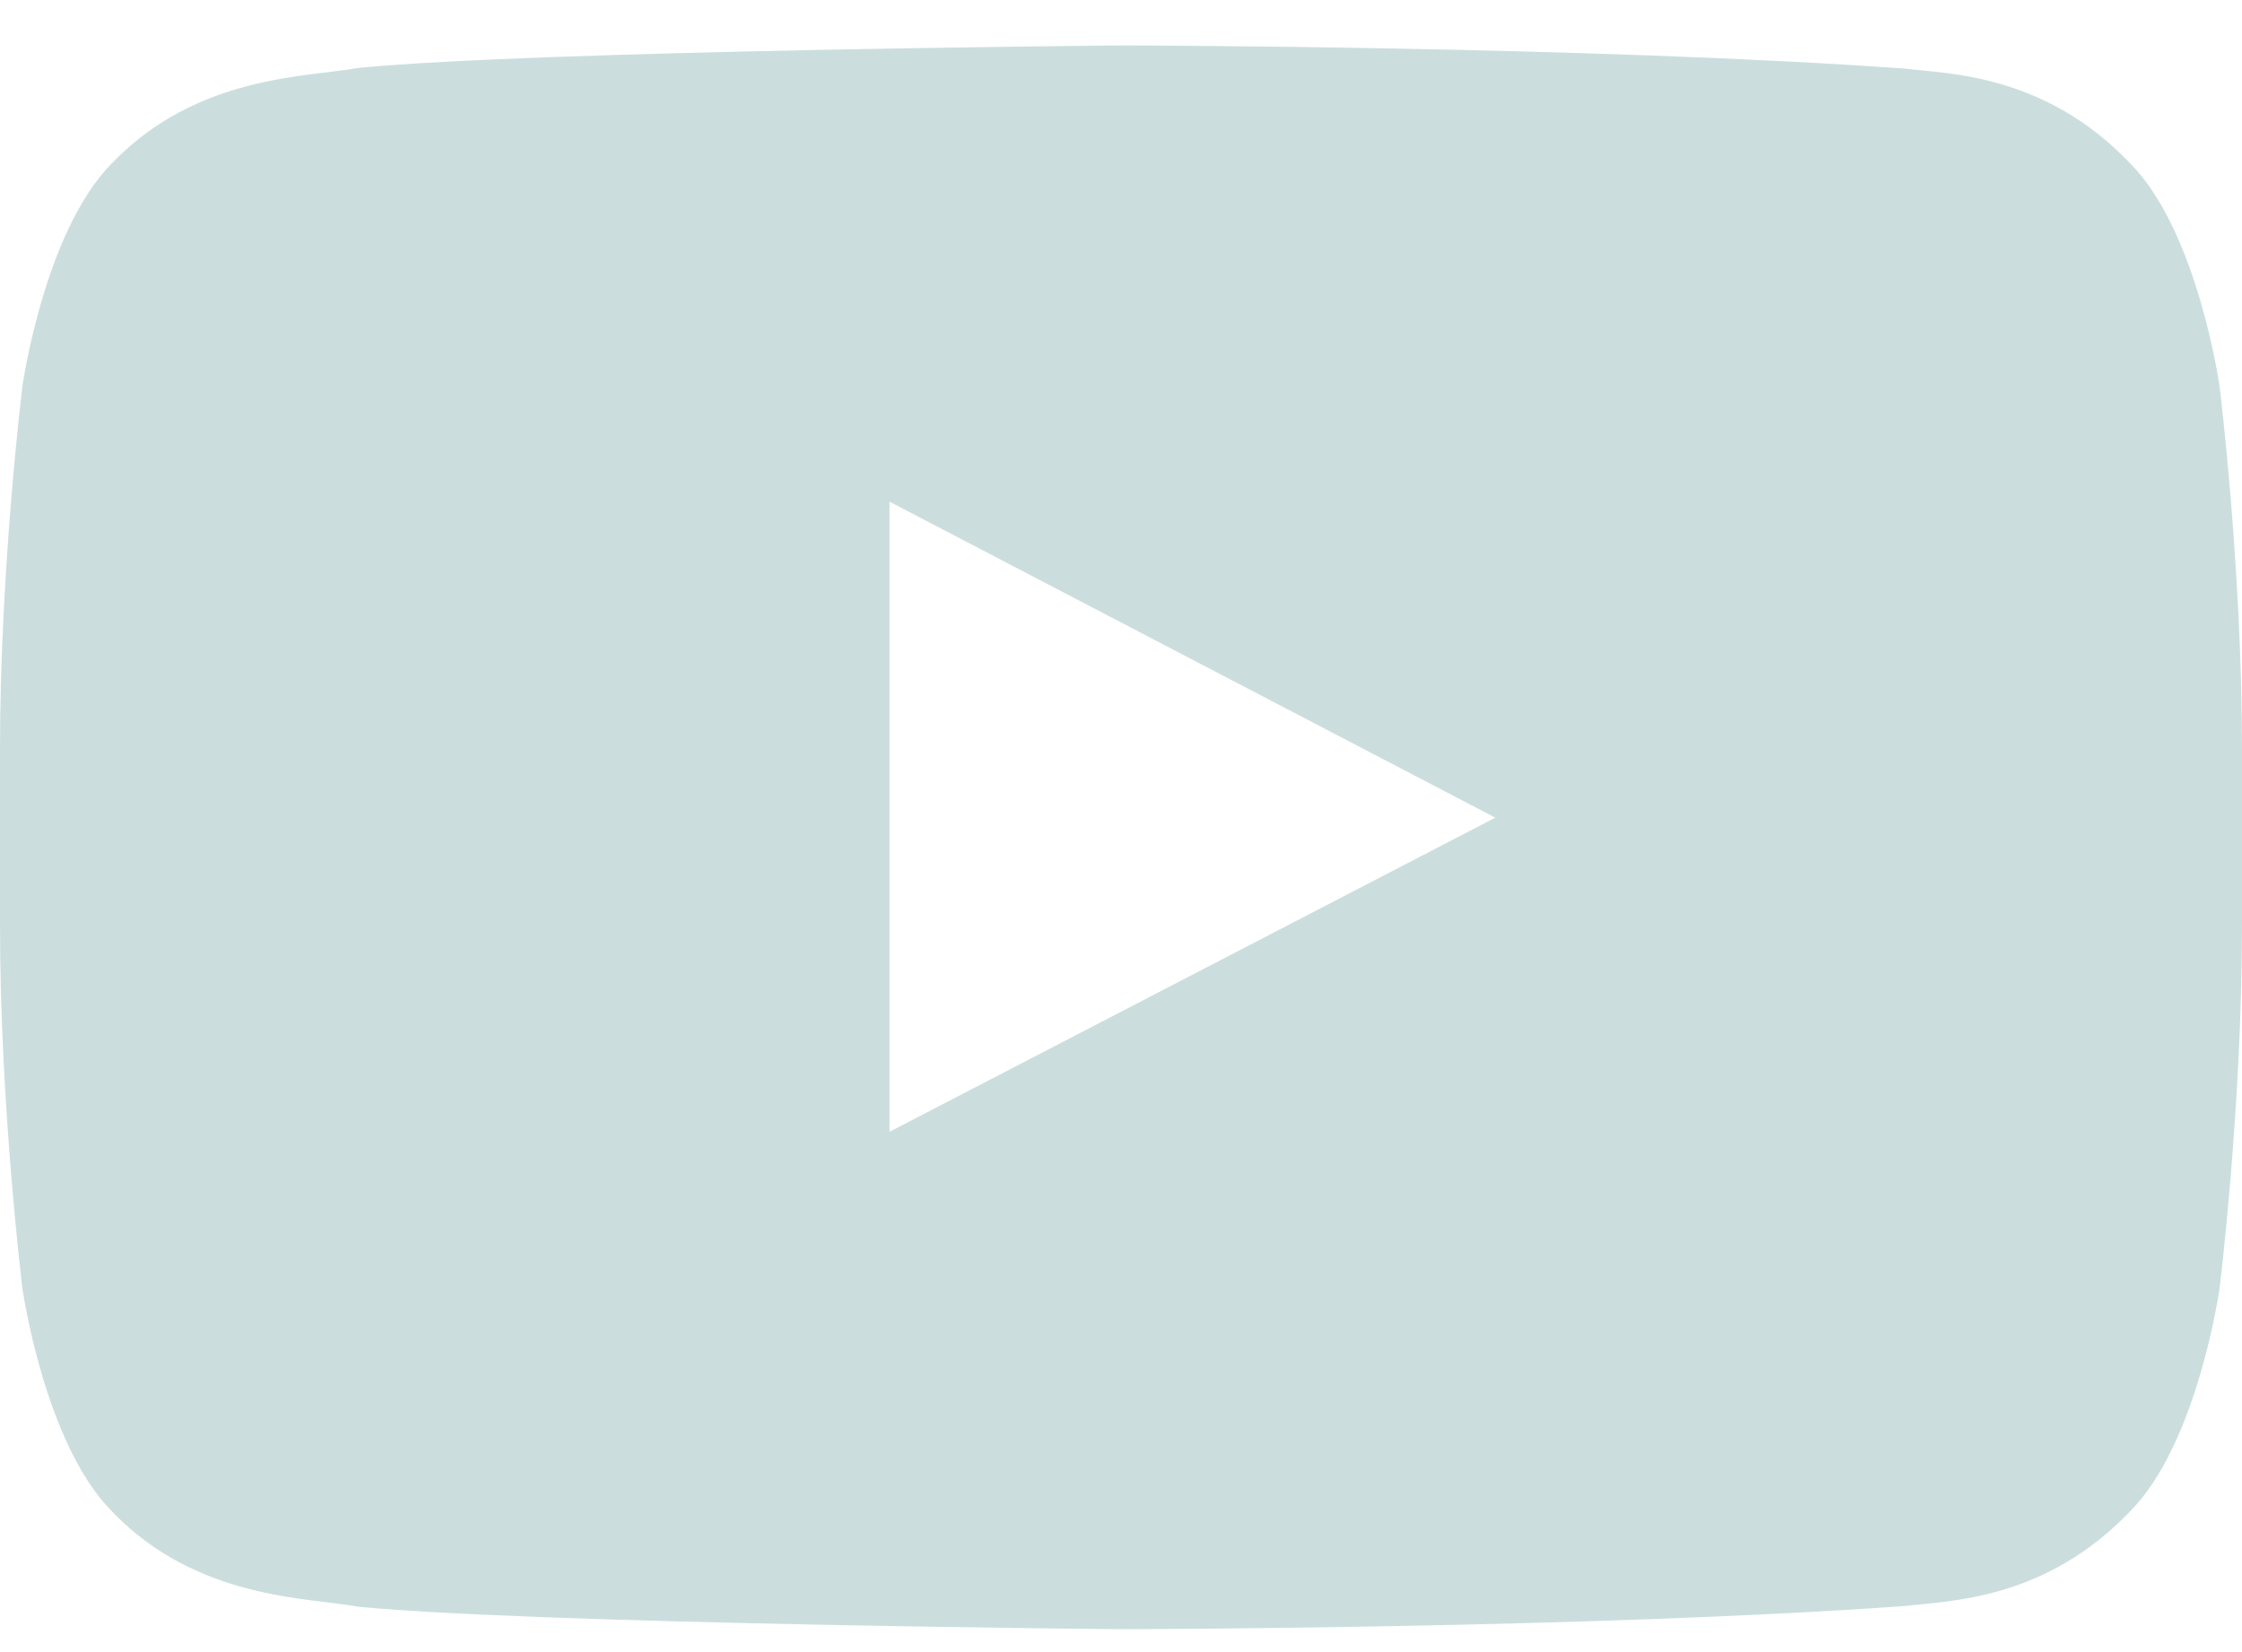
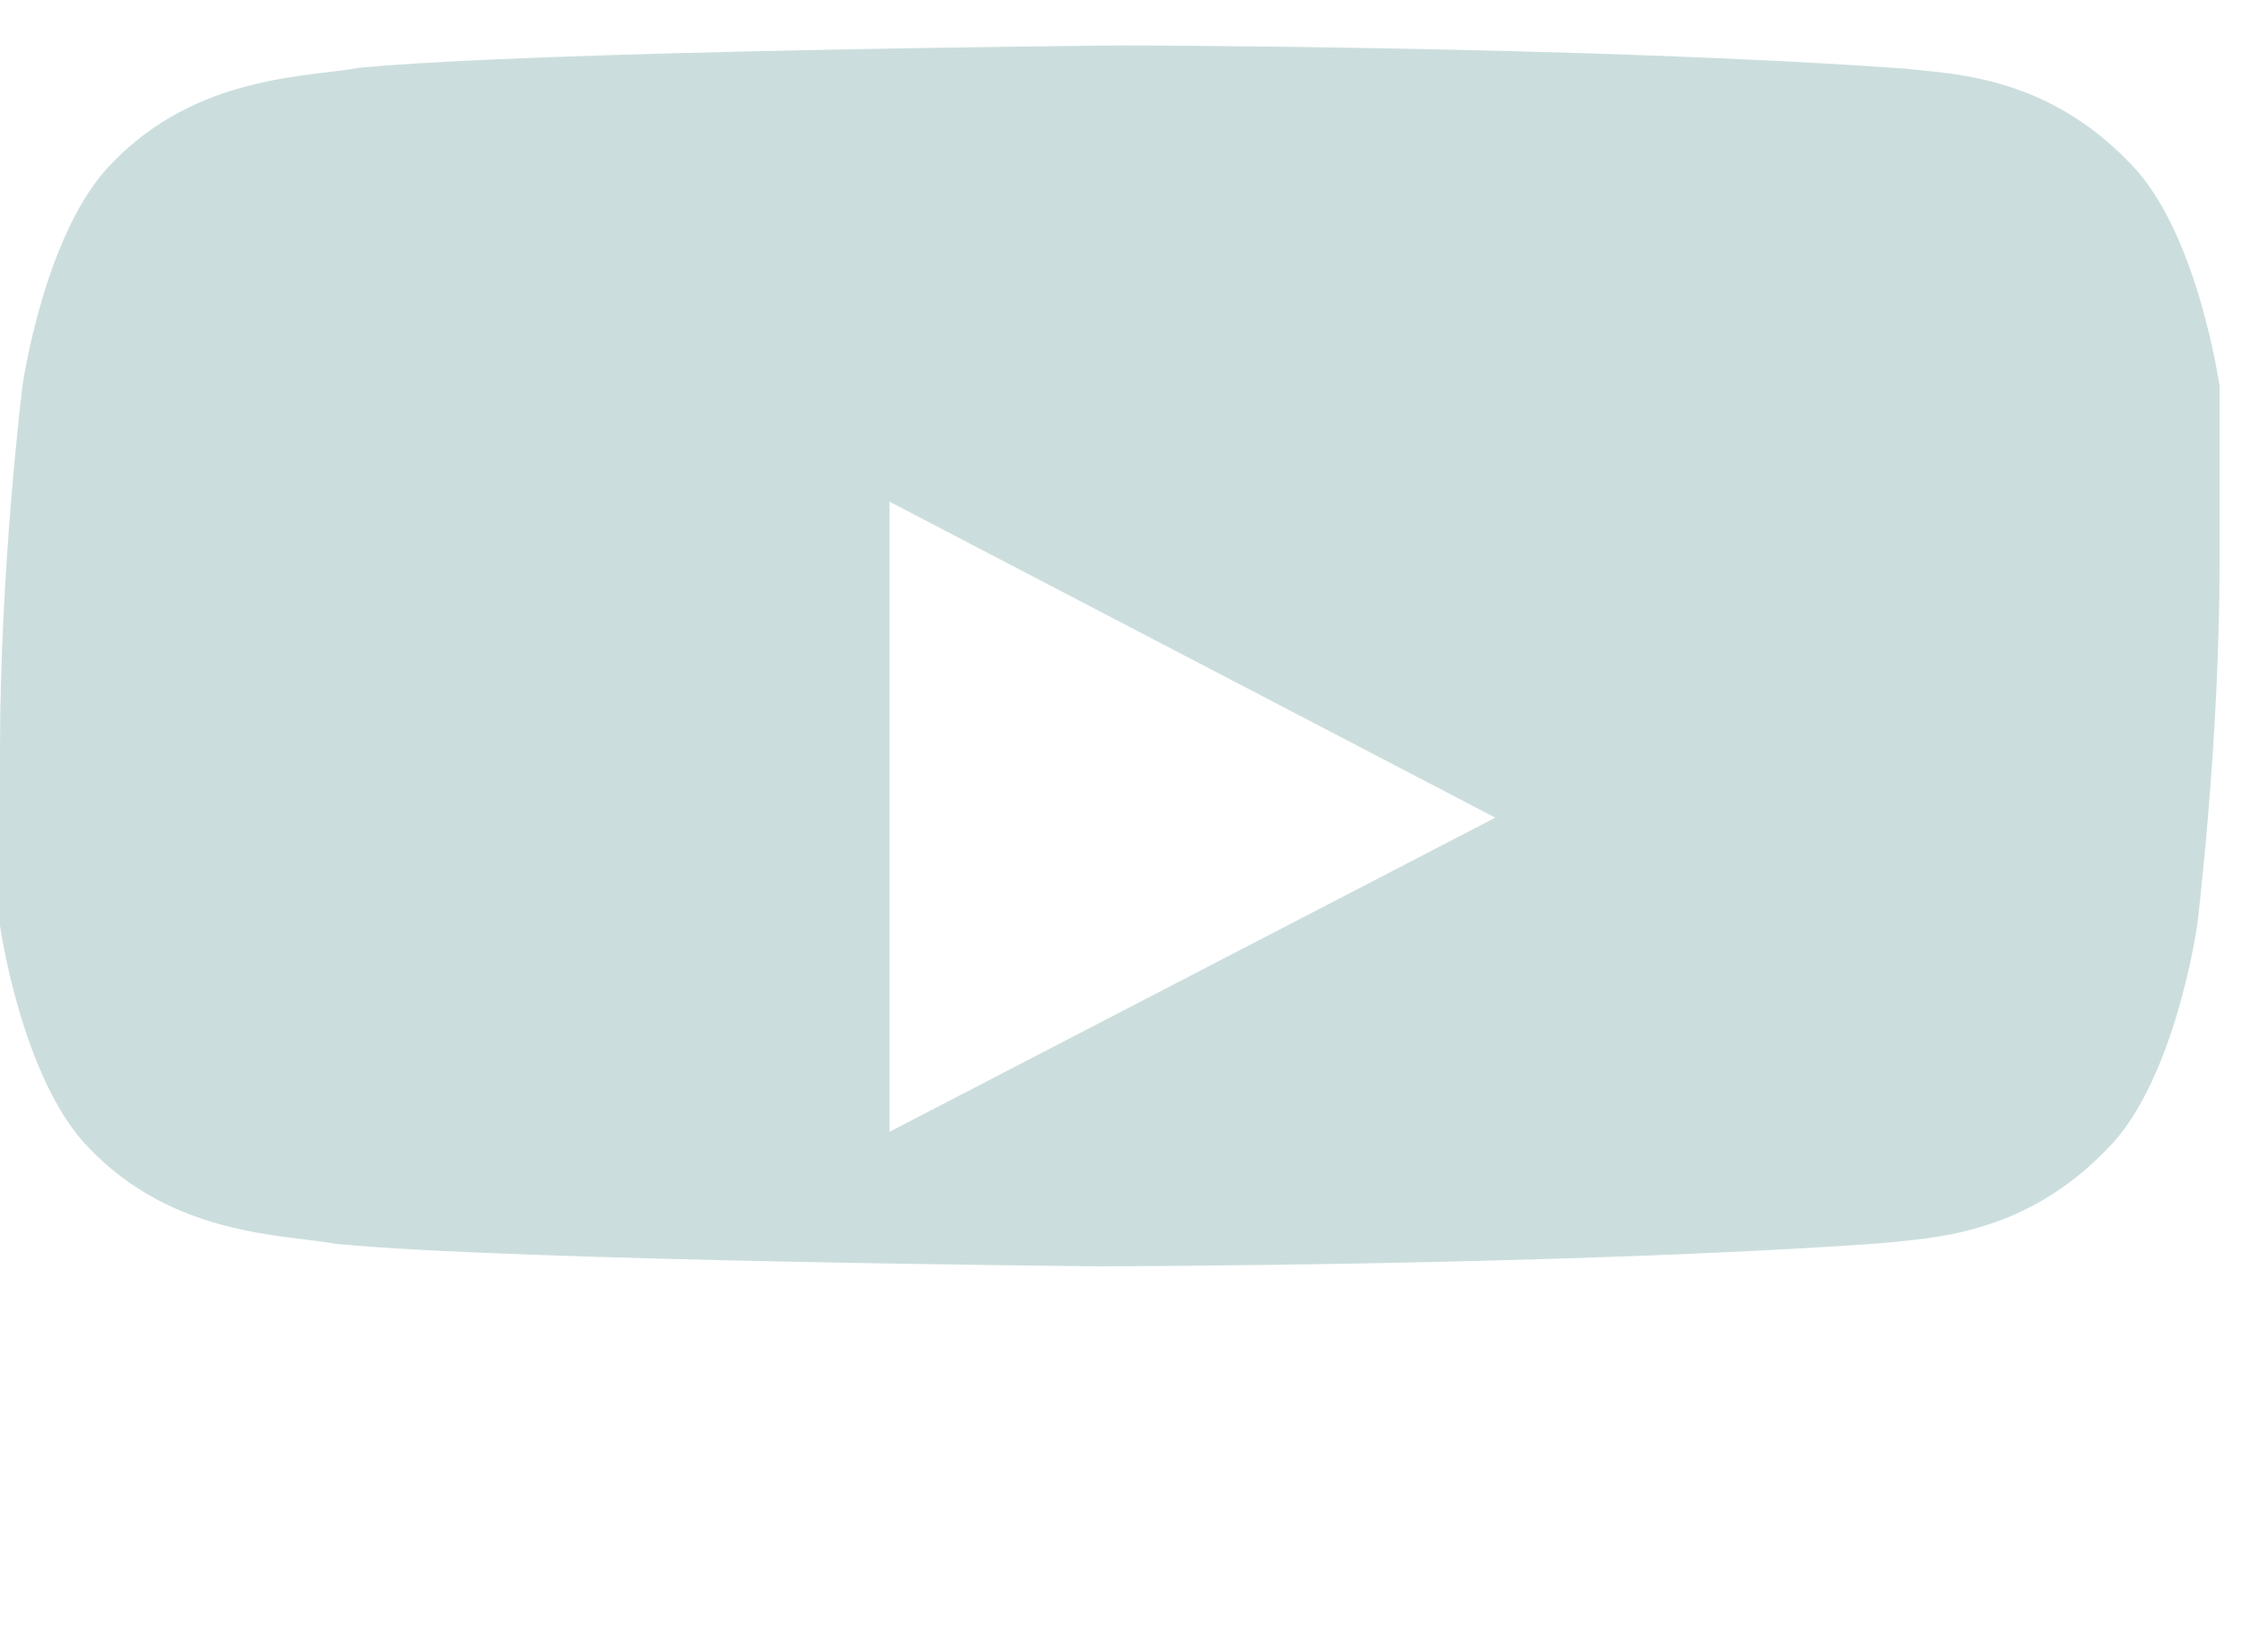
<svg xmlns="http://www.w3.org/2000/svg" width="19" height="14" viewBox="0 0 19 14">
  <title>Shape</title>
-   <path d="M0 6.347c0-1.536.19-3.075.19-3.075s.185-1.307.755-1.885C1.667.631 2.617.654 3.04.575 4.56.428 9.5.385 9.5.385s3.992.005 6.65.197c.373.045 1.183.047 1.905.805.57.577.755 1.886.755 1.886S19 4.809 19 6.348v1.494c0 1.54-.19 3.076-.19 3.076s-.185 1.309-.755 1.886c-.722.757-1.532.76-1.905.805-2.658.192-6.65.197-6.65.197s-4.94-.044-6.46-.19c-.423-.08-1.373-.056-2.095-.812-.57-.579-.755-1.885-.755-1.885S0 9.381 0 7.843V6.347zM7.538 9.59V4.251l5.134 2.678-5.13 2.66h-.004z" fill="#CBDEDD" fill-rule="evenodd" />
+   <path d="M0 6.347c0-1.536.19-3.075.19-3.075s.185-1.307.755-1.885C1.667.631 2.617.654 3.04.575 4.56.428 9.5.385 9.5.385s3.992.005 6.65.197c.373.045 1.183.047 1.905.805.57.577.755 1.886.755 1.886v1.494c0 1.54-.19 3.076-.19 3.076s-.185 1.309-.755 1.886c-.722.757-1.532.76-1.905.805-2.658.192-6.65.197-6.65.197s-4.94-.044-6.46-.19c-.423-.08-1.373-.056-2.095-.812-.57-.579-.755-1.885-.755-1.885S0 9.381 0 7.843V6.347zM7.538 9.59V4.251l5.134 2.678-5.13 2.66h-.004z" fill="#CBDEDD" fill-rule="evenodd" />
</svg>